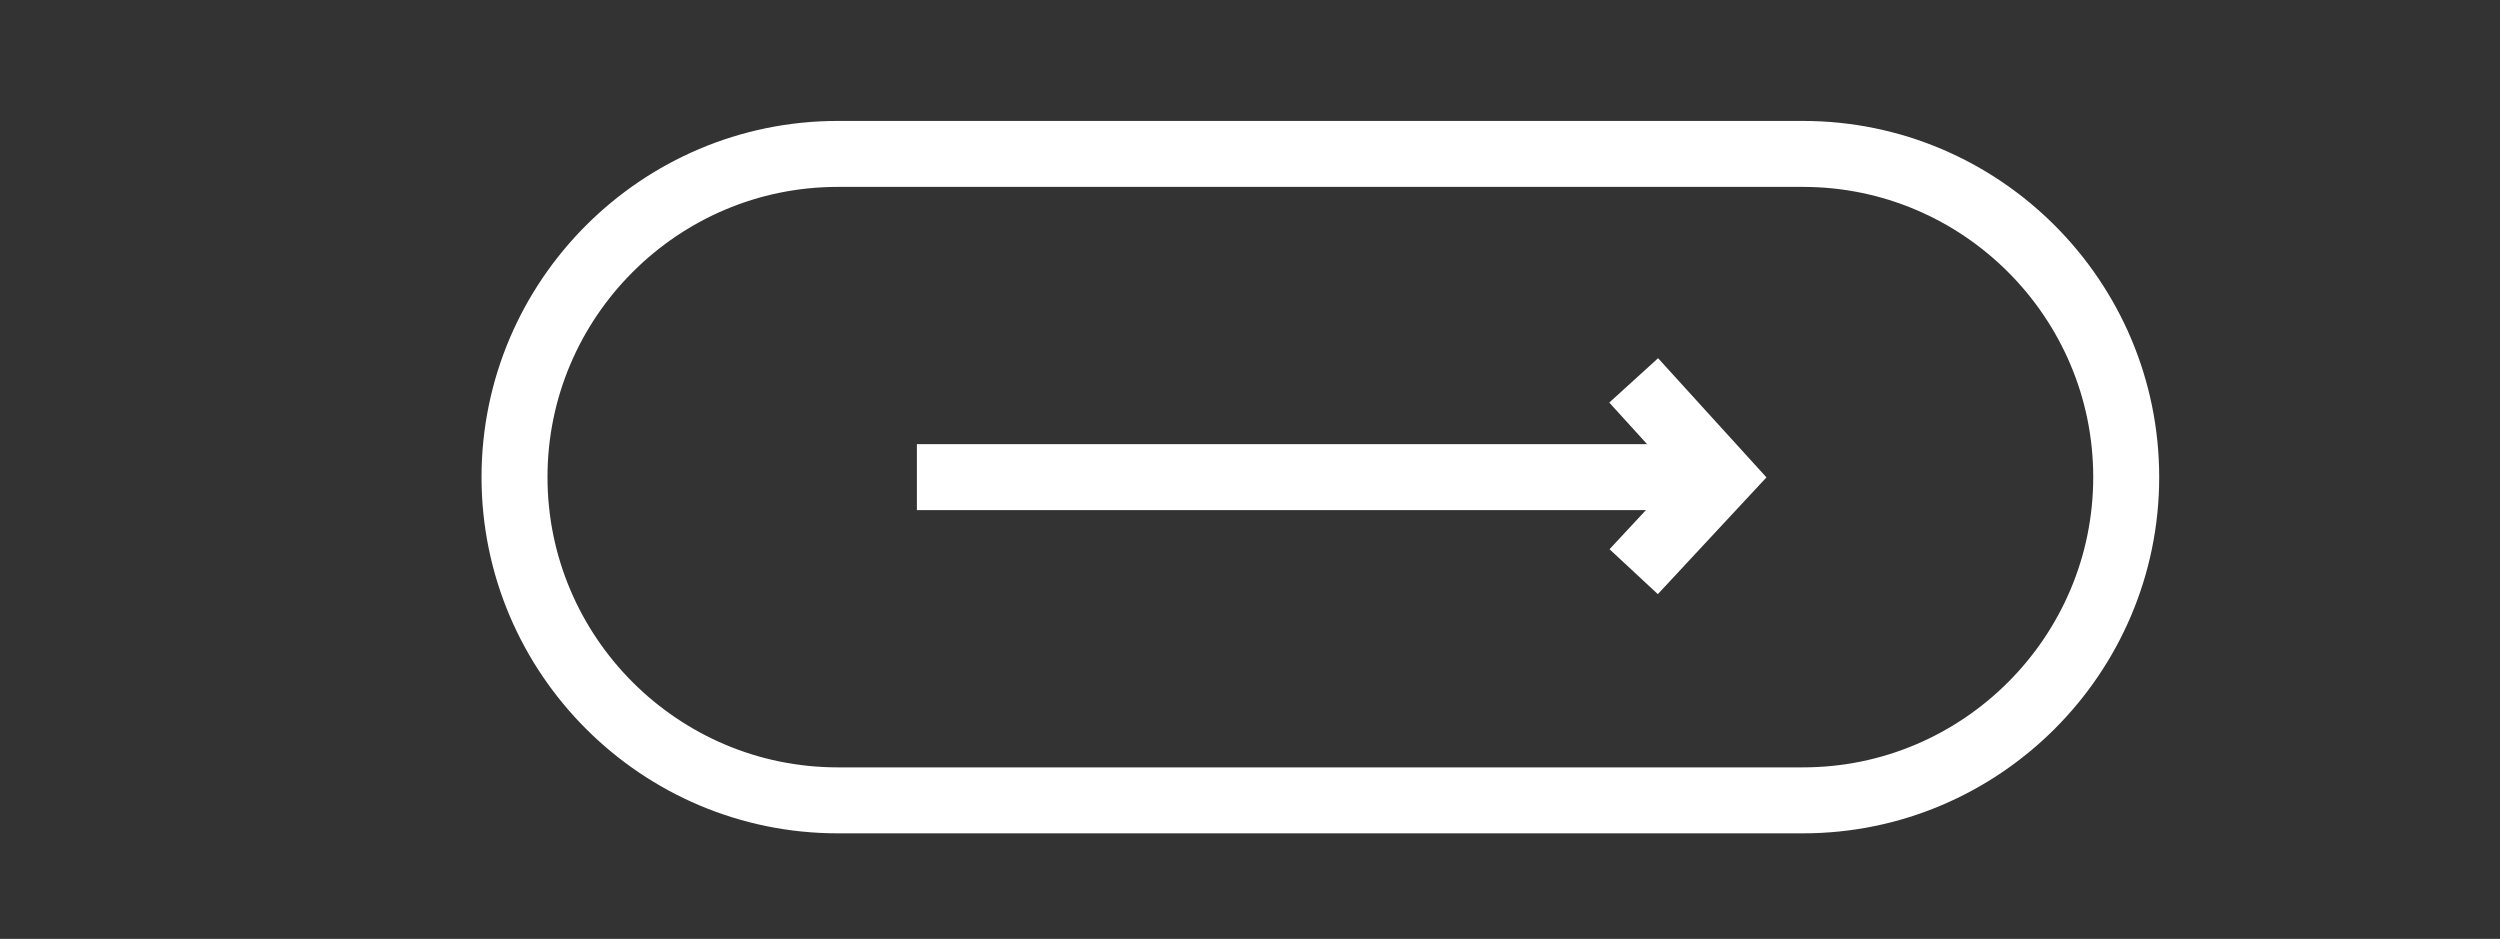
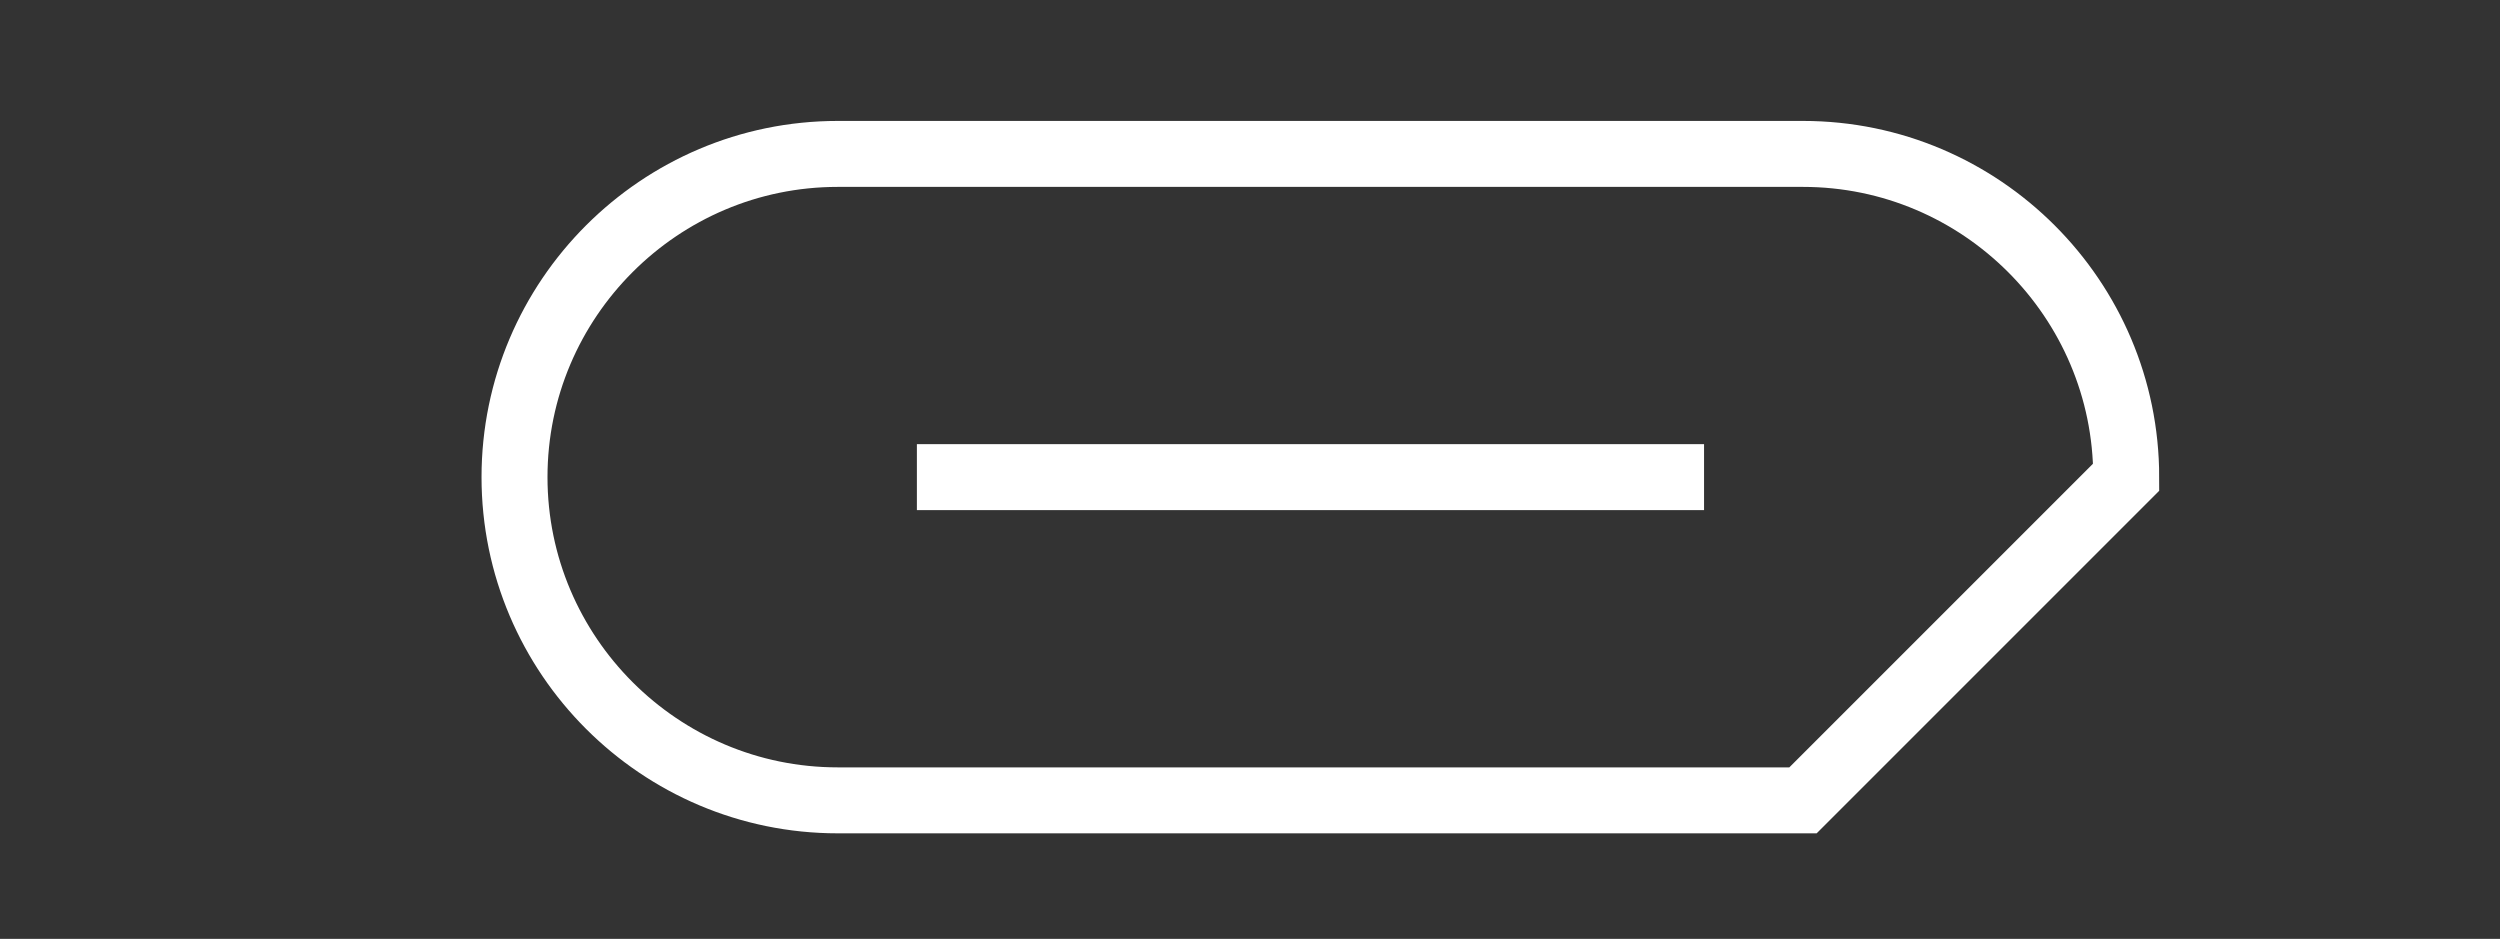
<svg xmlns="http://www.w3.org/2000/svg" xmlns:xlink="http://www.w3.org/1999/xlink" version="1.1" id="Livello_1" x="0px" y="0px" viewBox="0 0 113.7 42.7" style="enable-background:new 0 0 113.7 42.7;" xml:space="preserve">
  <rect x="0" y="0" width="113.7" height="42.7" fill="#333333" stroke="none" />
  <style type="text/css">
	.st0{clip-path:url(#SVGID_2_);}
	.st1{clip-path:url(#SVGID_6_);fill:#5C2683;}
	.st2{clip-path:url(#SVGID_8_);}
	.st3{clip-path:url(#SVGID_16_);}
	.st4{clip-path:url(#SVGID_2_);fill:none;stroke:#FFFFFF;stroke-width:3;stroke-miterlimit:10;}
	.st5{clip-path:url(#SVGID_2_);fill:none;}
	.st6{clip-path:url(#SVGID_20_);}
	.st7{clip-path:url(#SVGID_24_);}
	.st8{clip-path:url(#SVGID_28_);}
	.st9{clip-path:url(#SVGID_32_);}
	.st10{clip-path:url(#SVGID_36_);}
	.st11{clip-path:url(#SVGID_40_);}
	.st12{clip-path:url(#SVGID_42_);fill:#B9B9B9;}
	.st13{clip-path:url(#SVGID_42_);fill:#B7B7B6;}
	.st14{clip-path:url(#SVGID_42_);fill-rule:evenodd;clip-rule:evenodd;fill:#B7B7B6;}
	.st15{clip-path:url(#SVGID_42_);fill:#FFFFFF;}
	.st16{clip-path:url(#SVGID_42_);}
	.st17{clip-path:url(#SVGID_40_);fill:#009B74;}
	.st18{clip-path:url(#SVGID_46_);fill:none;stroke:#00A074;stroke-width:2.84;stroke-linecap:round;stroke-miterlimit:10;}
	.st19{clip-path:url(#SVGID_46_);fill:#009B74;}
	.st20{clip-path:url(#SVGID_46_);fill:#FFFFFF;}
	.st21{clip-path:url(#SVGID_48_);fill:#9AC43C;}
	.st22{clip-path:url(#SVGID_48_);fill:none;stroke:#FFFFFF;stroke-width:2.248;stroke-miterlimit:10;}
	.st23{clip-path:url(#SVGID_48_);fill:#FFFFFF;}
	.st24{clip-path:url(#SVGID_50_);fill:#9AC43C;}
	.st25{clip-path:url(#SVGID_50_);fill:none;stroke:#FFFFFF;stroke-width:2.248;stroke-miterlimit:10;}
	.st26{clip-path:url(#SVGID_50_);fill:#FFFFFF;}
	.st27{clip-path:url(#SVGID_52_);fill:#9AC43C;}
	.st28{clip-path:url(#SVGID_52_);fill:none;stroke:#FFFFFF;stroke-width:2.248;stroke-miterlimit:10;}
	.st29{clip-path:url(#SVGID_54_);fill:#00A074;}
	.st30{clip-path:url(#SVGID_56_);}
	.st31{clip-path:url(#SVGID_60_);fill:#5C2683;}
	.st32{clip-path:url(#SVGID_60_);fill:none;stroke:#FFFFFF;stroke-width:3.151;stroke-linecap:round;stroke-miterlimit:10;}
	.st33{clip-path:url(#SVGID_60_);fill:#00A074;}
	.st34{clip-path:url(#SVGID_62_);}
	.st35{clip-path:url(#SVGID_66_);fill:#5C2683;}
	.st36{clip-path:url(#SVGID_66_);fill:none;stroke:#FFFFFF;stroke-width:3.151;stroke-linecap:round;stroke-miterlimit:10;}
	.st37{clip-path:url(#SVGID_66_);}
	.st38{clip-path:url(#SVGID_68_);fill:#575756;}
	.st39{clip-path:url(#SVGID_66_);fill:#FFFFFF;}
	.st40{clip-path:url(#SVGID_66_);fill:none;stroke:#FFFFFF;stroke-width:18.416;stroke-miterlimit:10;}
</style>
  <g>
    <defs>
      <rect id="SVGID_1_" x="-1403.8" y="-6074.3" width="2245" height="6591.9" />
    </defs>
    <clipPath id="SVGID_2_">
      <use xlink:href="#SVGID_1_" style="overflow:visible;" />
    </clipPath>
    <g class="st0">
      <defs>
        <rect id="SVGID_5_" x="-1403.8" y="-6074.3" width="2245" height="6591.9" />
      </defs>
      <clipPath id="SVGID_4_">
        <use xlink:href="#SVGID_5_" style="overflow:visible;" />
      </clipPath>
    </g>
    <g class="st0">
      <defs>
        <rect id="SVGID_13_" x="-1402" y="-134.5" width="2243.2" height="652.2" />
      </defs>
      <clipPath id="SVGID_6_">
        <use xlink:href="#SVGID_13_" style="overflow:visible;" />
      </clipPath>
    </g>
    <line class="st4" x1="41.7" y1="21.7" x2="77.5" y2="21.7" />
-     <polyline class="st4" points="74.3,26 78.3,21.7 74.3,17.3  " />
-     <path class="st4" d="M82,36.4H38.1c-8.1,0-14.7-6.6-14.7-14.7c0-8.1,6.6-14.7,14.7-14.7H82c8.1,0,14.7,6.6,14.7,14.7   C96.7,29.8,90.1,36.4,82,36.4z" />
+     <path class="st4" d="M82,36.4H38.1c-8.1,0-14.7-6.6-14.7-14.7c0-8.1,6.6-14.7,14.7-14.7H82c8.1,0,14.7,6.6,14.7,14.7   z" />
    <rect x="-1216.2" y="-5551.2" class="st5" width="2245" height="6591.9" />
    <g class="st0">
      <defs>
-         <rect id="SVGID_39_" x="-1403.8" y="-6074.3" width="2245" height="6591.9" />
-       </defs>
+         </defs>
      <clipPath id="SVGID_8_">
        <use xlink:href="#SVGID_39_" style="overflow:visible;" />
      </clipPath>
      <g class="st2">
        <g>
          <defs>
            <rect id="SVGID_41_" x="-899.9" y="-12185.6" width="1293.7" height="16382.9" />
          </defs>
          <clipPath id="SVGID_10_">
            <use xlink:href="#SVGID_41_" style="overflow:visible;" />
          </clipPath>
        </g>
      </g>
    </g>
    <g class="st0">
      <defs>
        <rect id="SVGID_45_" x="-1403.8" y="-6074.3" width="2245" height="6591.9" />
      </defs>
      <clipPath id="SVGID_12_">
        <use xlink:href="#SVGID_45_" style="overflow:visible;" />
      </clipPath>
    </g>
    <g class="st0">
      <defs>
        <rect id="SVGID_47_" x="-1403.8" y="-6074.3" width="2245" height="6591.9" />
      </defs>
      <clipPath id="SVGID_14_">
        <use xlink:href="#SVGID_47_" style="overflow:visible;" />
      </clipPath>
    </g>
    <g class="st0">
      <defs>
-         <rect id="SVGID_49_" x="-1403.8" y="-6074.3" width="2245" height="6591.9" />
-       </defs>
+         </defs>
      <clipPath id="SVGID_16_">
        <use xlink:href="#SVGID_49_" style="overflow:visible;" />
      </clipPath>
    </g>
    <g class="st0">
      <defs>
        <rect id="SVGID_51_" x="-1403.8" y="-6074.3" width="2245" height="6591.9" />
      </defs>
      <clipPath id="SVGID_18_">
        <use xlink:href="#SVGID_51_" style="overflow:visible;" />
      </clipPath>
    </g>
    <g class="st0">
      <defs>
        <rect id="SVGID_53_" x="-1403.8" y="-6074.3" width="2245" height="6591.9" />
      </defs>
      <clipPath id="SVGID_20_">
        <use xlink:href="#SVGID_53_" style="overflow:visible;" />
      </clipPath>
    </g>
    <g class="st0">
      <defs>
-         <rect id="SVGID_59_" x="-1403.8" y="-6074.3" width="2245" height="6591.9" />
-       </defs>
+         </defs>
      <clipPath id="SVGID_22_">
        <use xlink:href="#SVGID_59_" style="overflow:visible;" />
      </clipPath>
    </g>
    <g class="st0">
      <defs>
-         <rect id="SVGID_65_" x="-1403.8" y="-6074.3" width="2245" height="6591.9" />
-       </defs>
+         </defs>
      <clipPath id="SVGID_24_">
        <use xlink:href="#SVGID_65_" style="overflow:visible;" />
      </clipPath>
    </g>
  </g>
</svg>